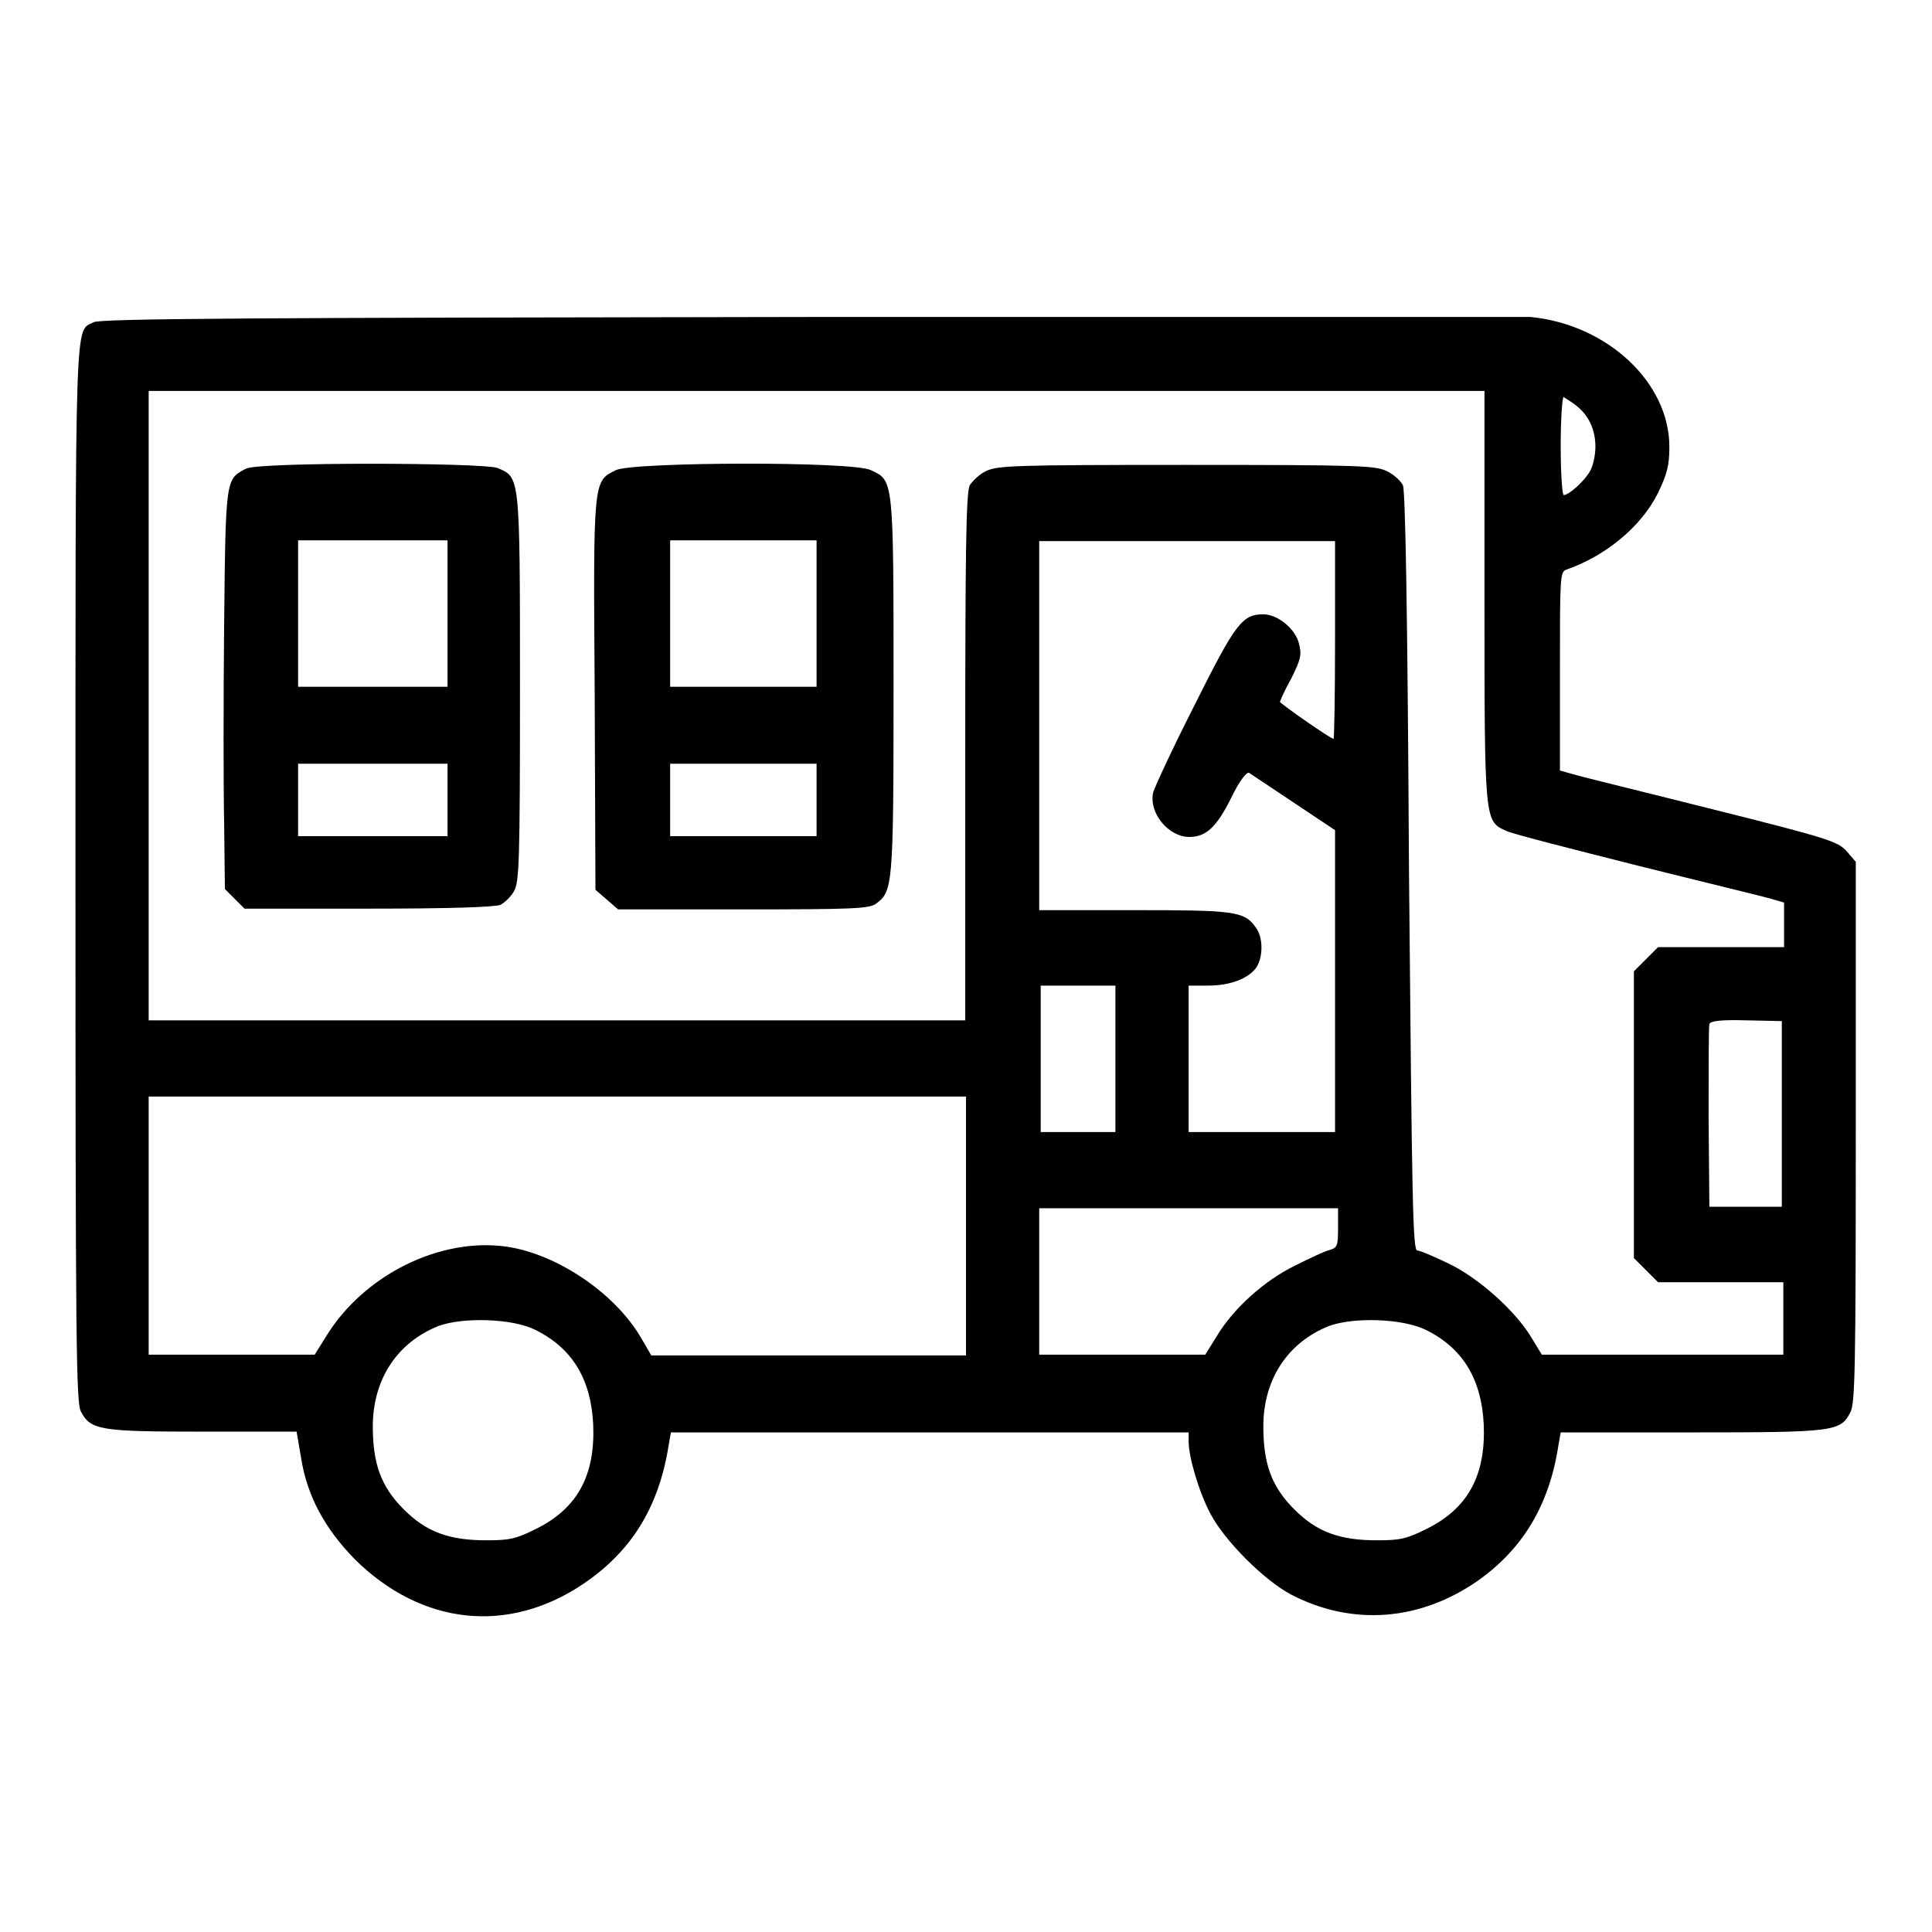
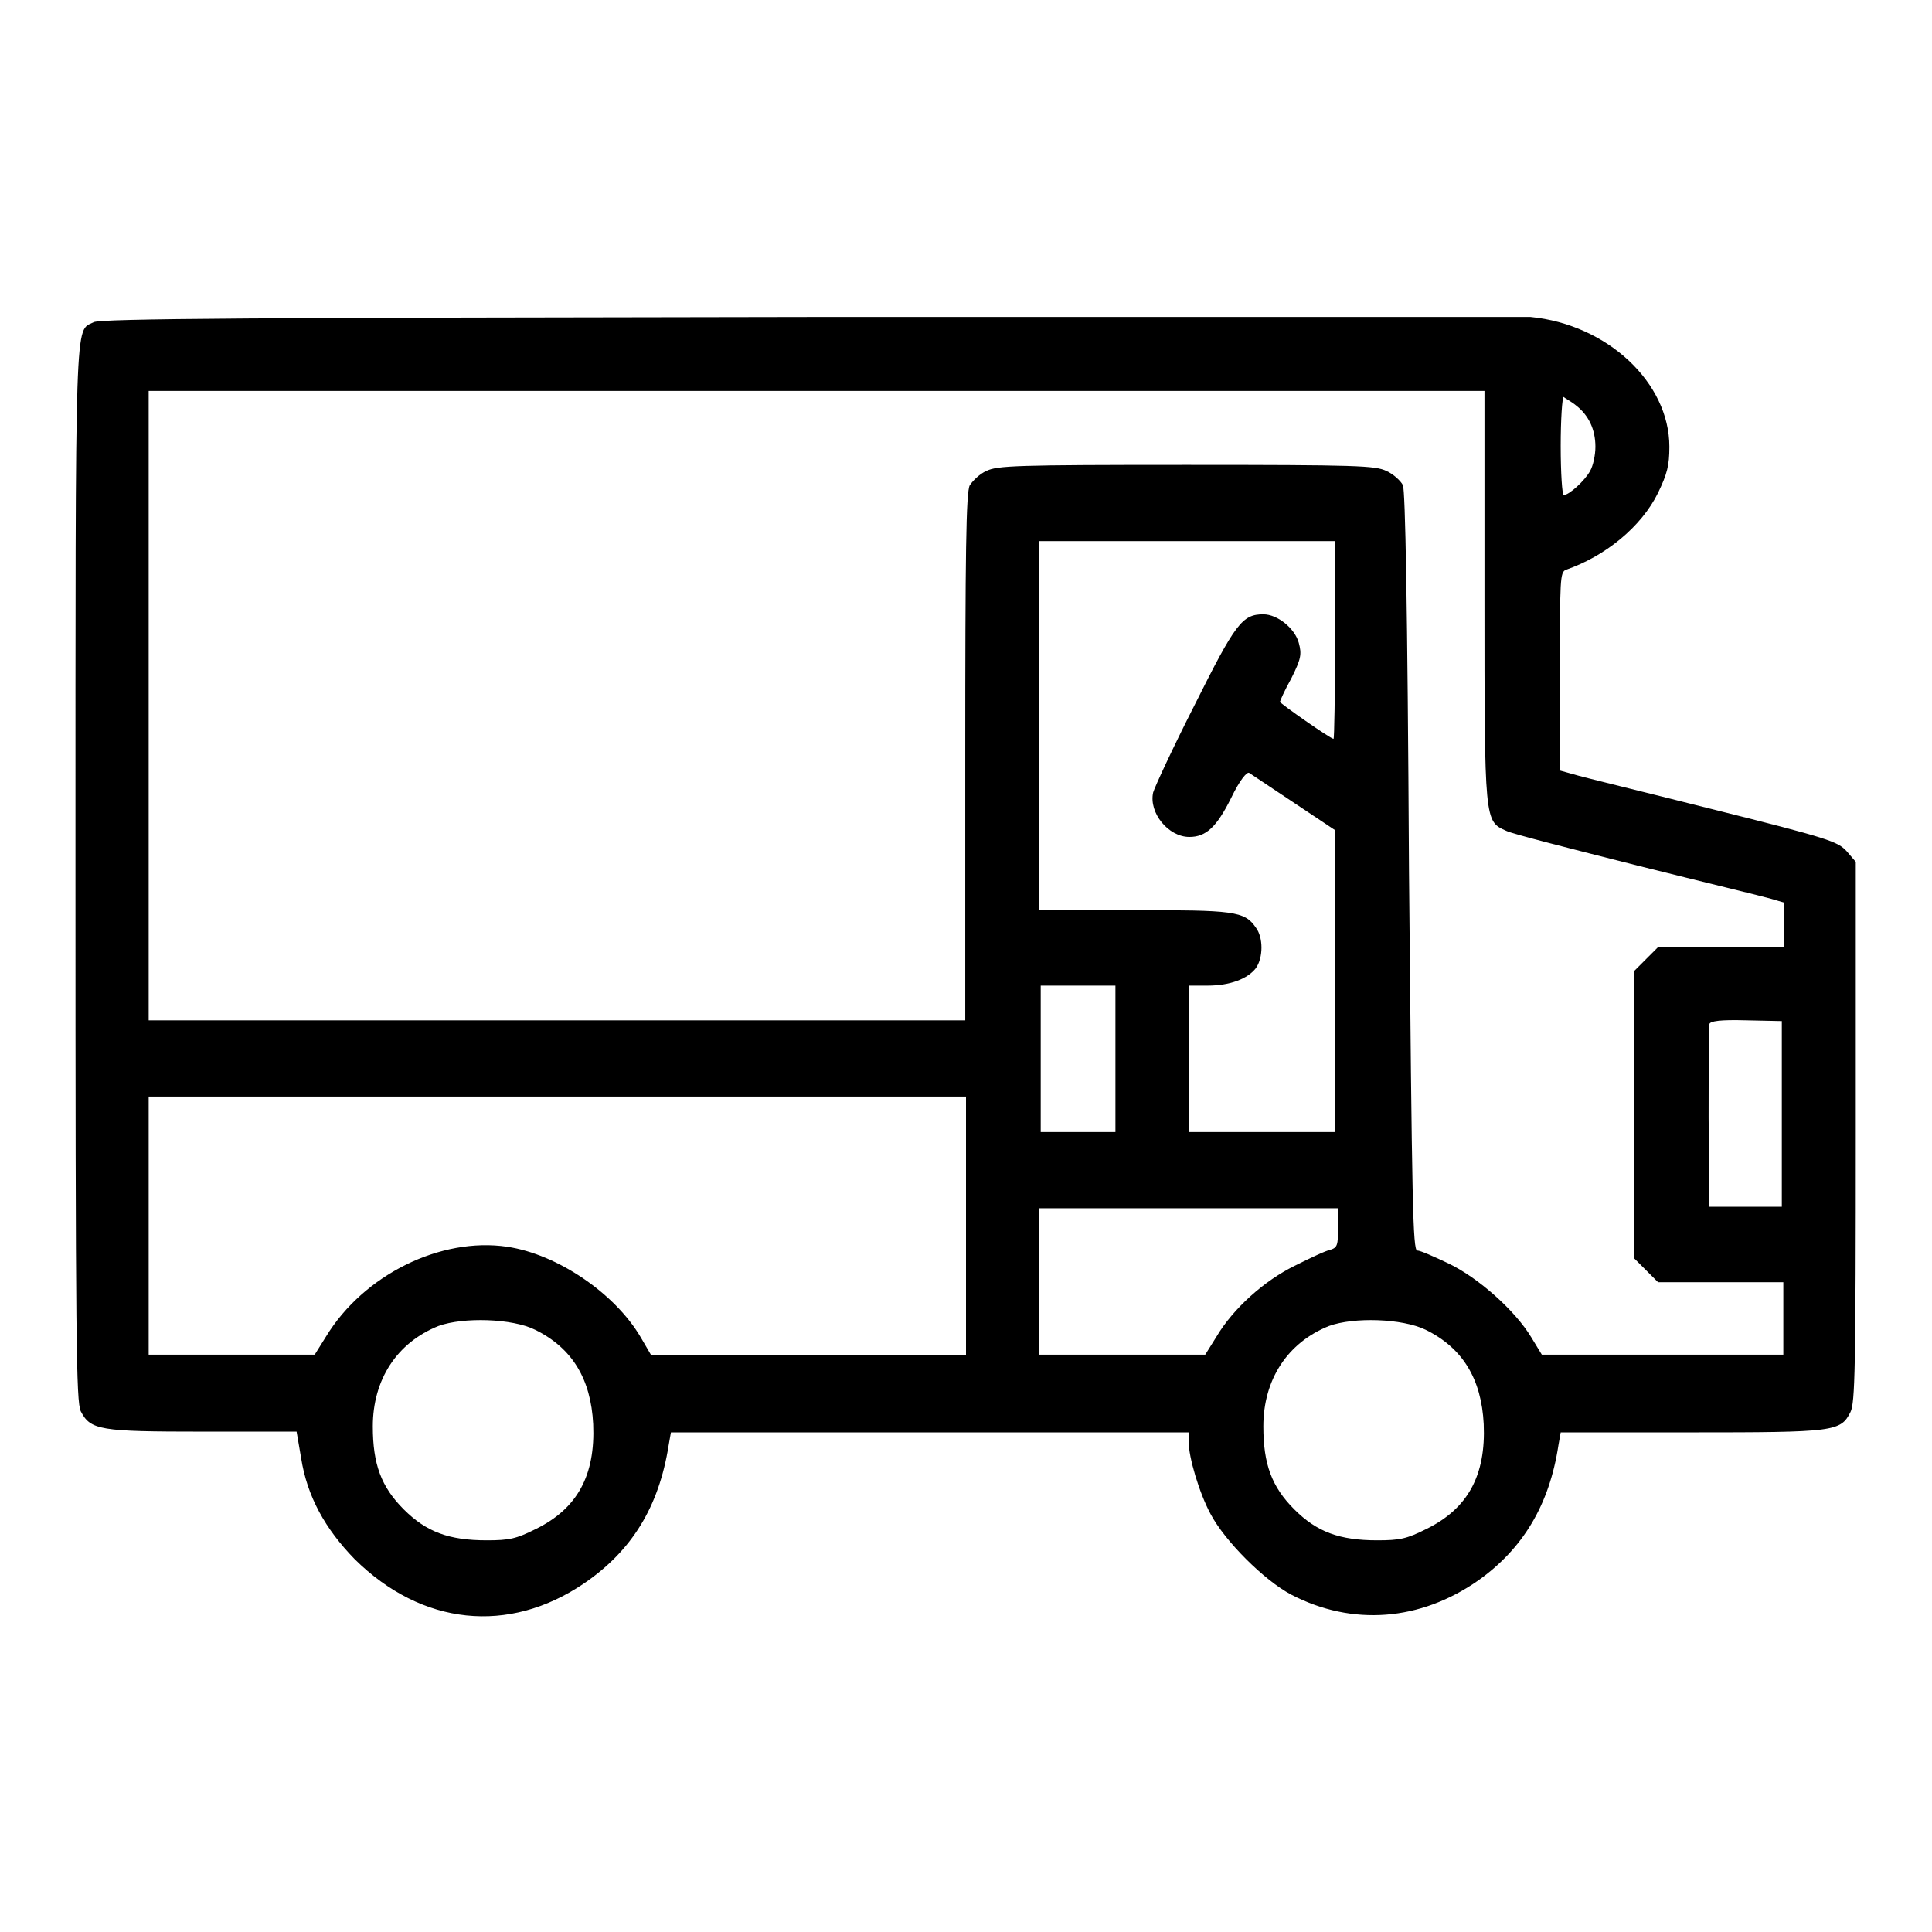
<svg xmlns="http://www.w3.org/2000/svg" version="1.1" x="0px" y="0px" viewBox="0 0 256 256" enable-background="new 0 0 256 256" xml:space="preserve">
  <g>
    <g>
      <g>
        <path fill="#000000" d="M107.5,42c-73.3,0.1-94.3,0.2-95.1,0.7c-2.5,1.3-2.4-2.5-2.4,73c0,62.5,0.1,70,0.7,71.3c1.3,2.5,2.5,2.7,16.2,2.7h12.4l0.6,3.5c0.8,5.1,3.2,9.4,7.1,13.4c8.9,8.8,20.4,10,30.4,3.2c6.3-4.3,9.9-10.1,11.2-18.3l0.3-1.7h34.3h34.3v1.2c0,2.1,1.4,6.8,2.9,9.6c1.9,3.6,7.1,8.8,10.7,10.7c8.1,4.2,17.1,3.5,24.8-1.9c5.9-4.2,9.4-10,10.6-17.9l0.3-1.7h17.3c19,0,19.8-0.1,21.1-2.7c0.6-1.2,0.7-5.6,0.7-37.1v-35.8l-1.2-1.4c-1.2-1.3-2.3-1.7-17.9-5.6c-9.1-2.3-17.4-4.3-18.3-4.6l-1.8-0.5V88.9c0-12.1,0-13.1,0.8-13.4c5.2-1.8,10-5.7,12.2-10.2c1.2-2.5,1.5-3.6,1.5-6.1c0-8.5-8.2-16.2-18.4-17.2C202.2,42,159.2,42,107.5,42z M196.7,79c0,30.1,0,29.8,2.9,31.1c0.8,0.4,8.7,2.4,17.4,4.6c8.8,2.2,16.7,4.1,17.7,4.4l1.7,0.5v2.9v3H228h-8.3l-1.6,1.6l-1.6,1.6v19v19l1.6,1.6l1.6,1.6h8.3h8.3v4.8v4.8h-16h-16l-1.4-2.3c-2.1-3.5-7-7.9-11-9.8c-1.9-0.9-3.7-1.7-4.1-1.7c-0.6,0-0.7-5.9-1.1-50.1c-0.2-36.4-0.5-50.4-0.8-51.3c-0.3-0.6-1.3-1.5-2.2-1.9c-1.5-0.7-3.7-0.8-26.5-0.8c-22.8,0-25,0.1-26.5,0.8c-0.9,0.4-1.8,1.3-2.2,1.9c-0.5,0.9-0.6,9.1-0.6,36v34.9H73.8H19.7V93.6V51.8h88.5h88.5V79z M208.8,53.7c1.7,1.3,2.6,3.2,2.6,5.5c0,1.1-0.3,2.5-0.7,3.2c-0.7,1.3-2.8,3.2-3.5,3.2c-0.2,0-0.4-2.9-0.4-6.5c0-3.5,0.2-6.5,0.4-6.5C207.4,52.8,208.2,53.2,208.8,53.7z M176.9,84.8c0,7.2-0.1,13.1-0.2,13.1c-0.4,0-7.1-4.7-7.1-4.9c0-0.1,0.6-1.5,1.5-3.1c1.3-2.6,1.4-3.2,1-4.7c-0.5-1.9-2.8-3.8-4.7-3.8c-2.8,0-3.7,1.2-9.1,12c-2.9,5.7-5.3,10.9-5.5,11.6c-0.6,2.7,2,5.9,4.8,5.9c2.2,0,3.6-1.3,5.5-5.1c1.2-2.5,2.1-3.5,2.4-3.4c0.3,0.2,3,2,6,4l5.4,3.6v20v20h-9.7h-9.7v-9.7v-9.7h2.5c3,0,5.3-0.9,6.4-2.3c1-1.4,1-4.1,0-5.4c-1.5-2.2-3-2.3-16.3-2.3h-12.4V96.1V71.7h19.6h19.6L176.9,84.8L176.9,84.8z M147.8,140.3v9.7h-5h-4.9v-9.7v-9.7h4.9h5V140.3z M236.1,147.7v12.2h-4.8h-4.8l-0.1-11.8c0-6.5,0-12,0.1-12.4c0.1-0.4,1.4-0.6,4.9-0.5l4.7,0.1L236.1,147.7L236.1,147.7z M128,162.5v17.1h-20.8H86.3l-1.4-2.4c-3.4-5.8-11-11-17.7-12c-8.8-1.3-19,3.7-24,11.9l-1.5,2.4h-11h-11v-17.1v-17.1h54.2H128V162.5z M177.3,162.7c0,2.3-0.1,2.6-1,2.9c-0.6,0.1-2.7,1.1-4.7,2.1c-4.1,2-8.2,5.7-10.4,9.4l-1.5,2.4h-11h-11v-9.7v-9.7h19.8h19.8L177.3,162.7L177.3,162.7z M70.9,176.2c4.9,2.4,7.4,6.5,7.7,12.5c0.3,6.8-2.1,11.2-7.6,13.9c-2.6,1.3-3.5,1.5-6.5,1.5c-5,0-8-1.1-11-4.1c-3-3-4.1-6-4.1-11c0-6.2,3.2-11.1,8.7-13.3C61.4,174.5,67.9,174.7,70.9,176.2z M188.9,176.2c4.9,2.4,7.4,6.5,7.7,12.5c0.3,6.8-2.1,11.2-7.6,13.9c-2.6,1.3-3.5,1.5-6.5,1.5c-5,0-8-1.1-11-4.1c-3-3-4.1-6-4.1-11c0-6.2,3.2-11.1,8.7-13.3C179.4,174.5,185.8,174.7,188.9,176.2z" />
-         <path fill="#000000" d="M32.6,62.1c-2.7,1.4-2.7,1.2-2.9,20.6c-0.1,9.8-0.1,21.7,0,26.4l0.1,8.7l1.3,1.3l1.3,1.3h16.4c10.8,0,16.7-0.2,17.5-0.5c0.6-0.3,1.4-1.1,1.8-1.8c0.7-1.2,0.8-3.8,0.8-27c0-28.4,0-27.8-3-29.1C63.8,61.3,34.3,61.2,32.6,62.1z M59.3,81.3V91h-9.9h-9.9v-9.7v-9.7h9.9h9.9L59.3,81.3L59.3,81.3z M59.3,106v4.8h-9.9h-9.9V106v-4.8h9.9h9.9L59.3,106L59.3,106z" />
-         <path fill="#000000" d="M81.6,62.3c-3,1.5-3,1-2.8,29.7l0.1,25.9l1.5,1.3l1.5,1.3h16.5c14.5,0,16.6-0.1,17.6-0.7c2.3-1.7,2.4-2,2.4-28.8c0-27.7,0-27.3-3-28.7C113.1,61.1,83.8,61.2,81.6,62.3z M108.2,81.3V91h-9.7h-9.7v-9.7v-9.7h9.7h9.7V81.3z M108.2,106v4.8h-9.7h-9.7V106v-4.8h9.7h9.7V106z" />
      </g>
    </g>
  </g>
</svg>